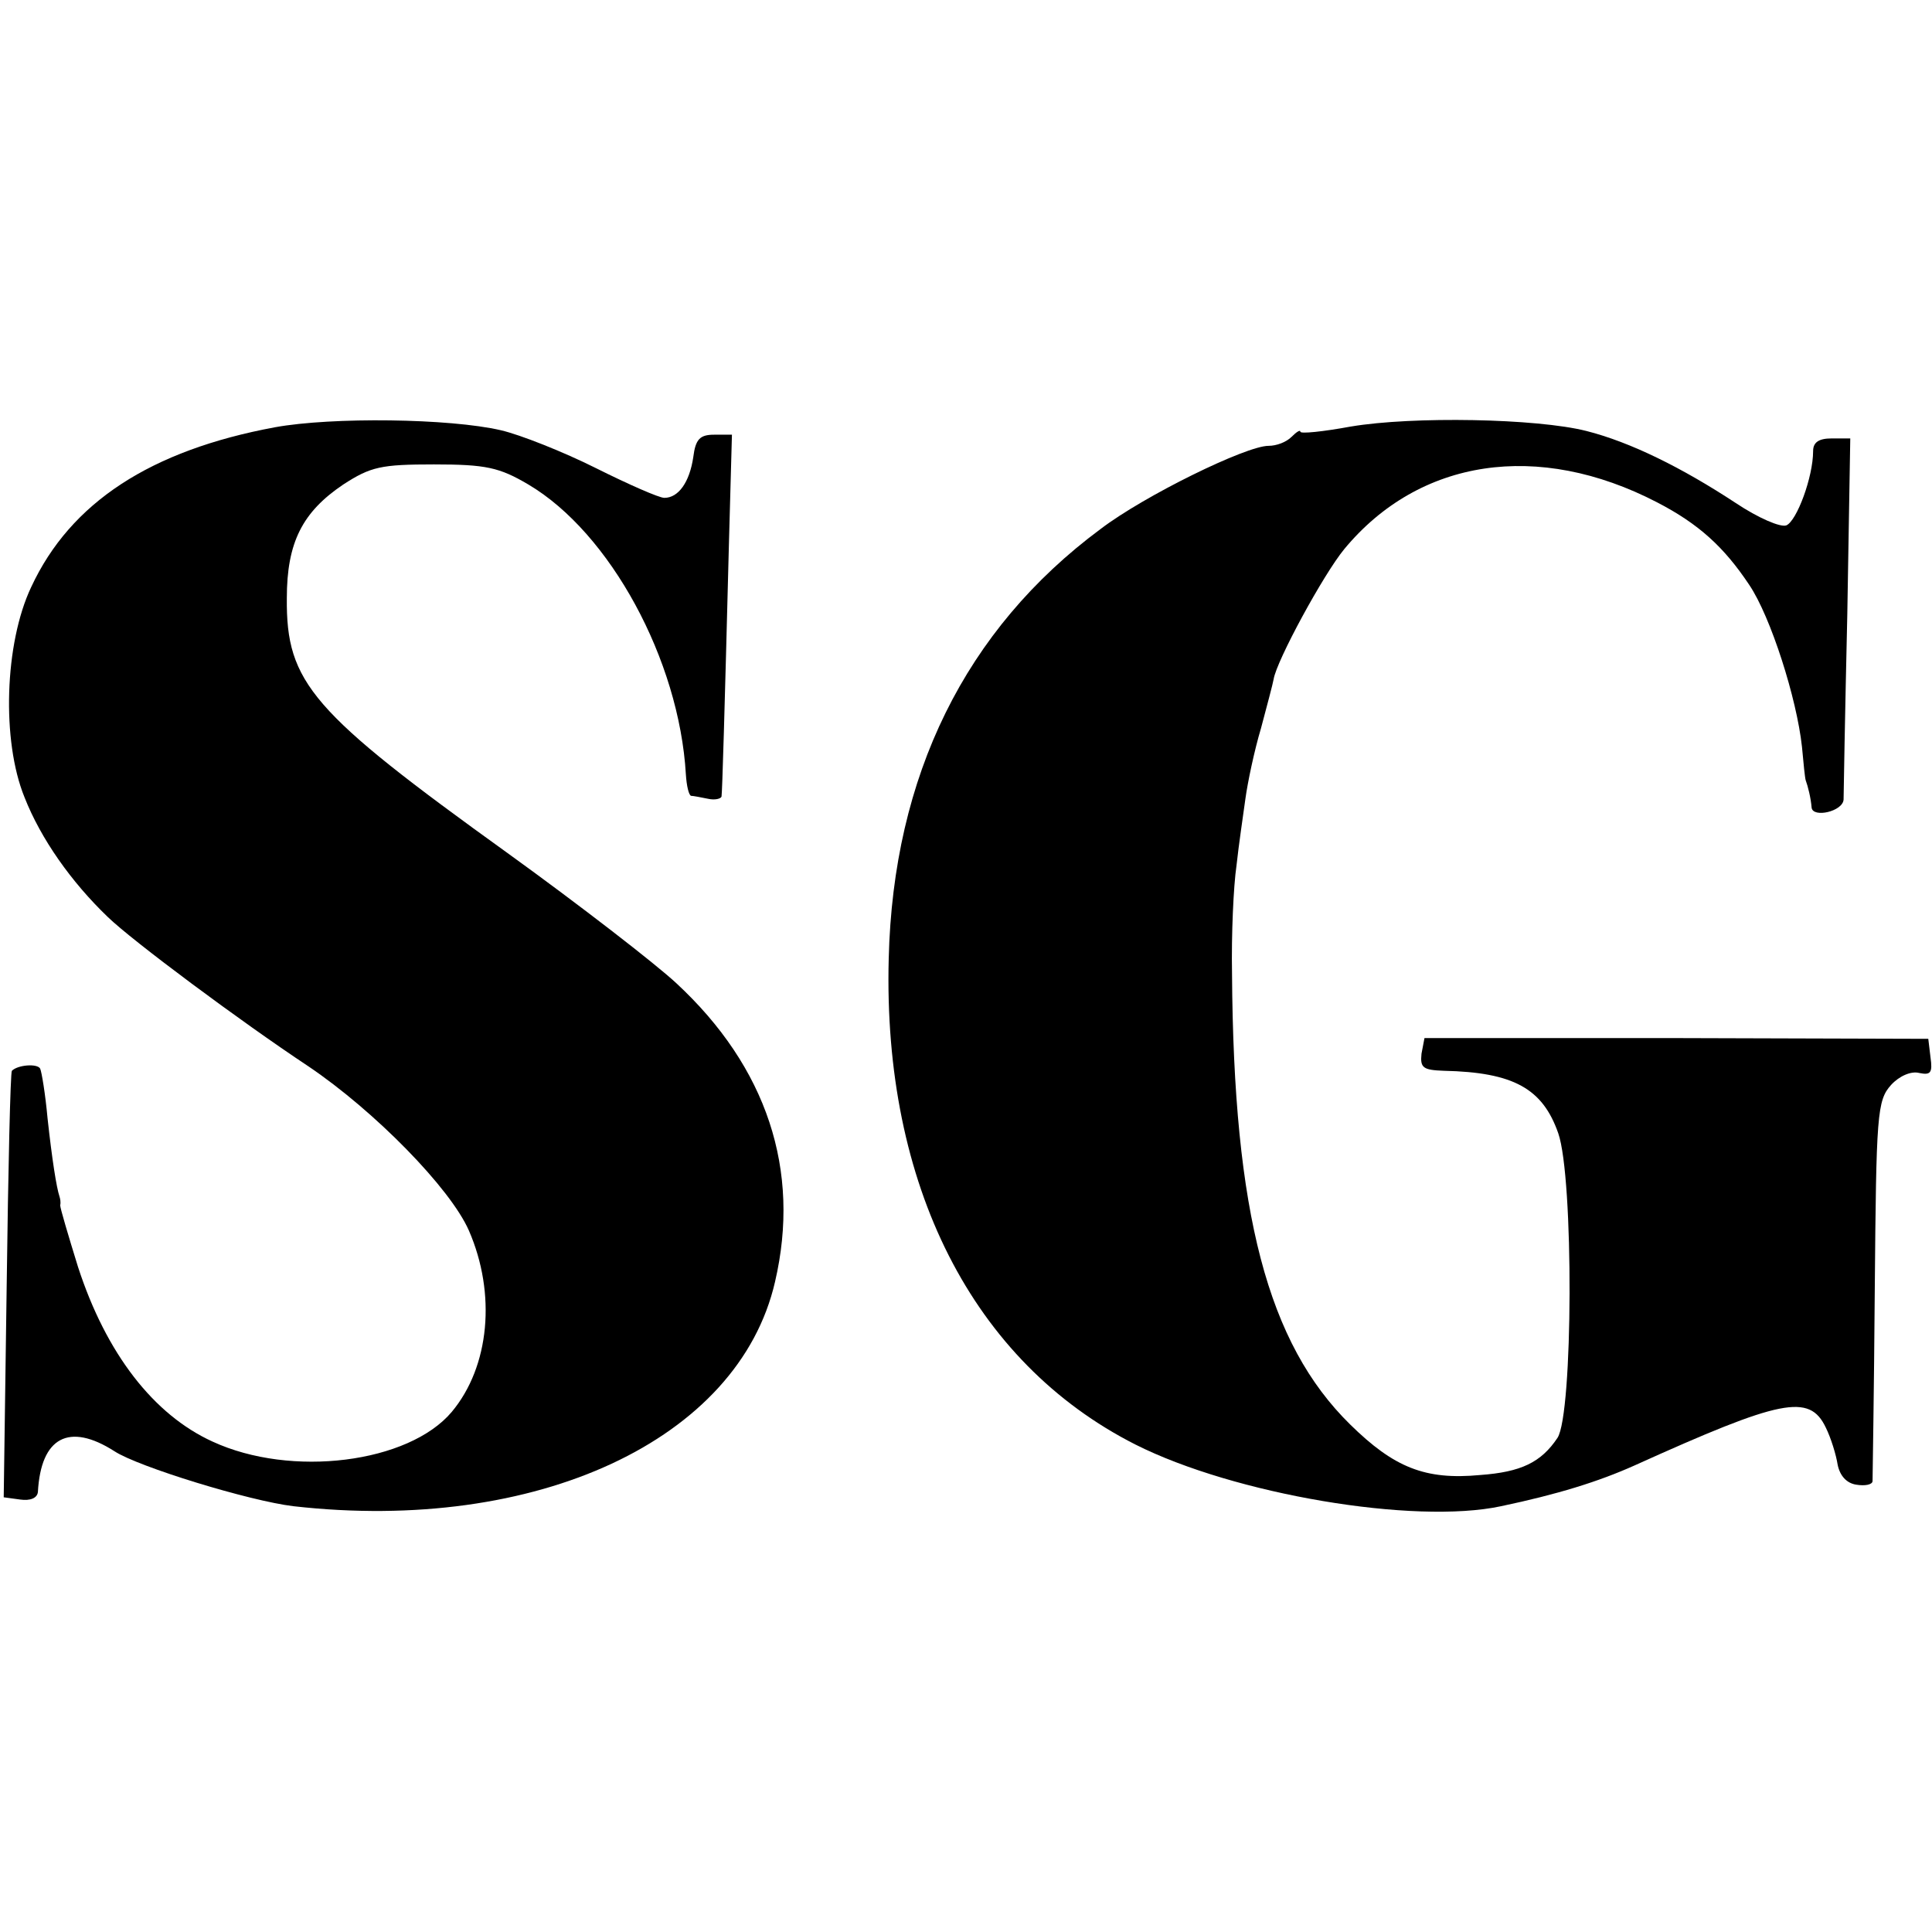
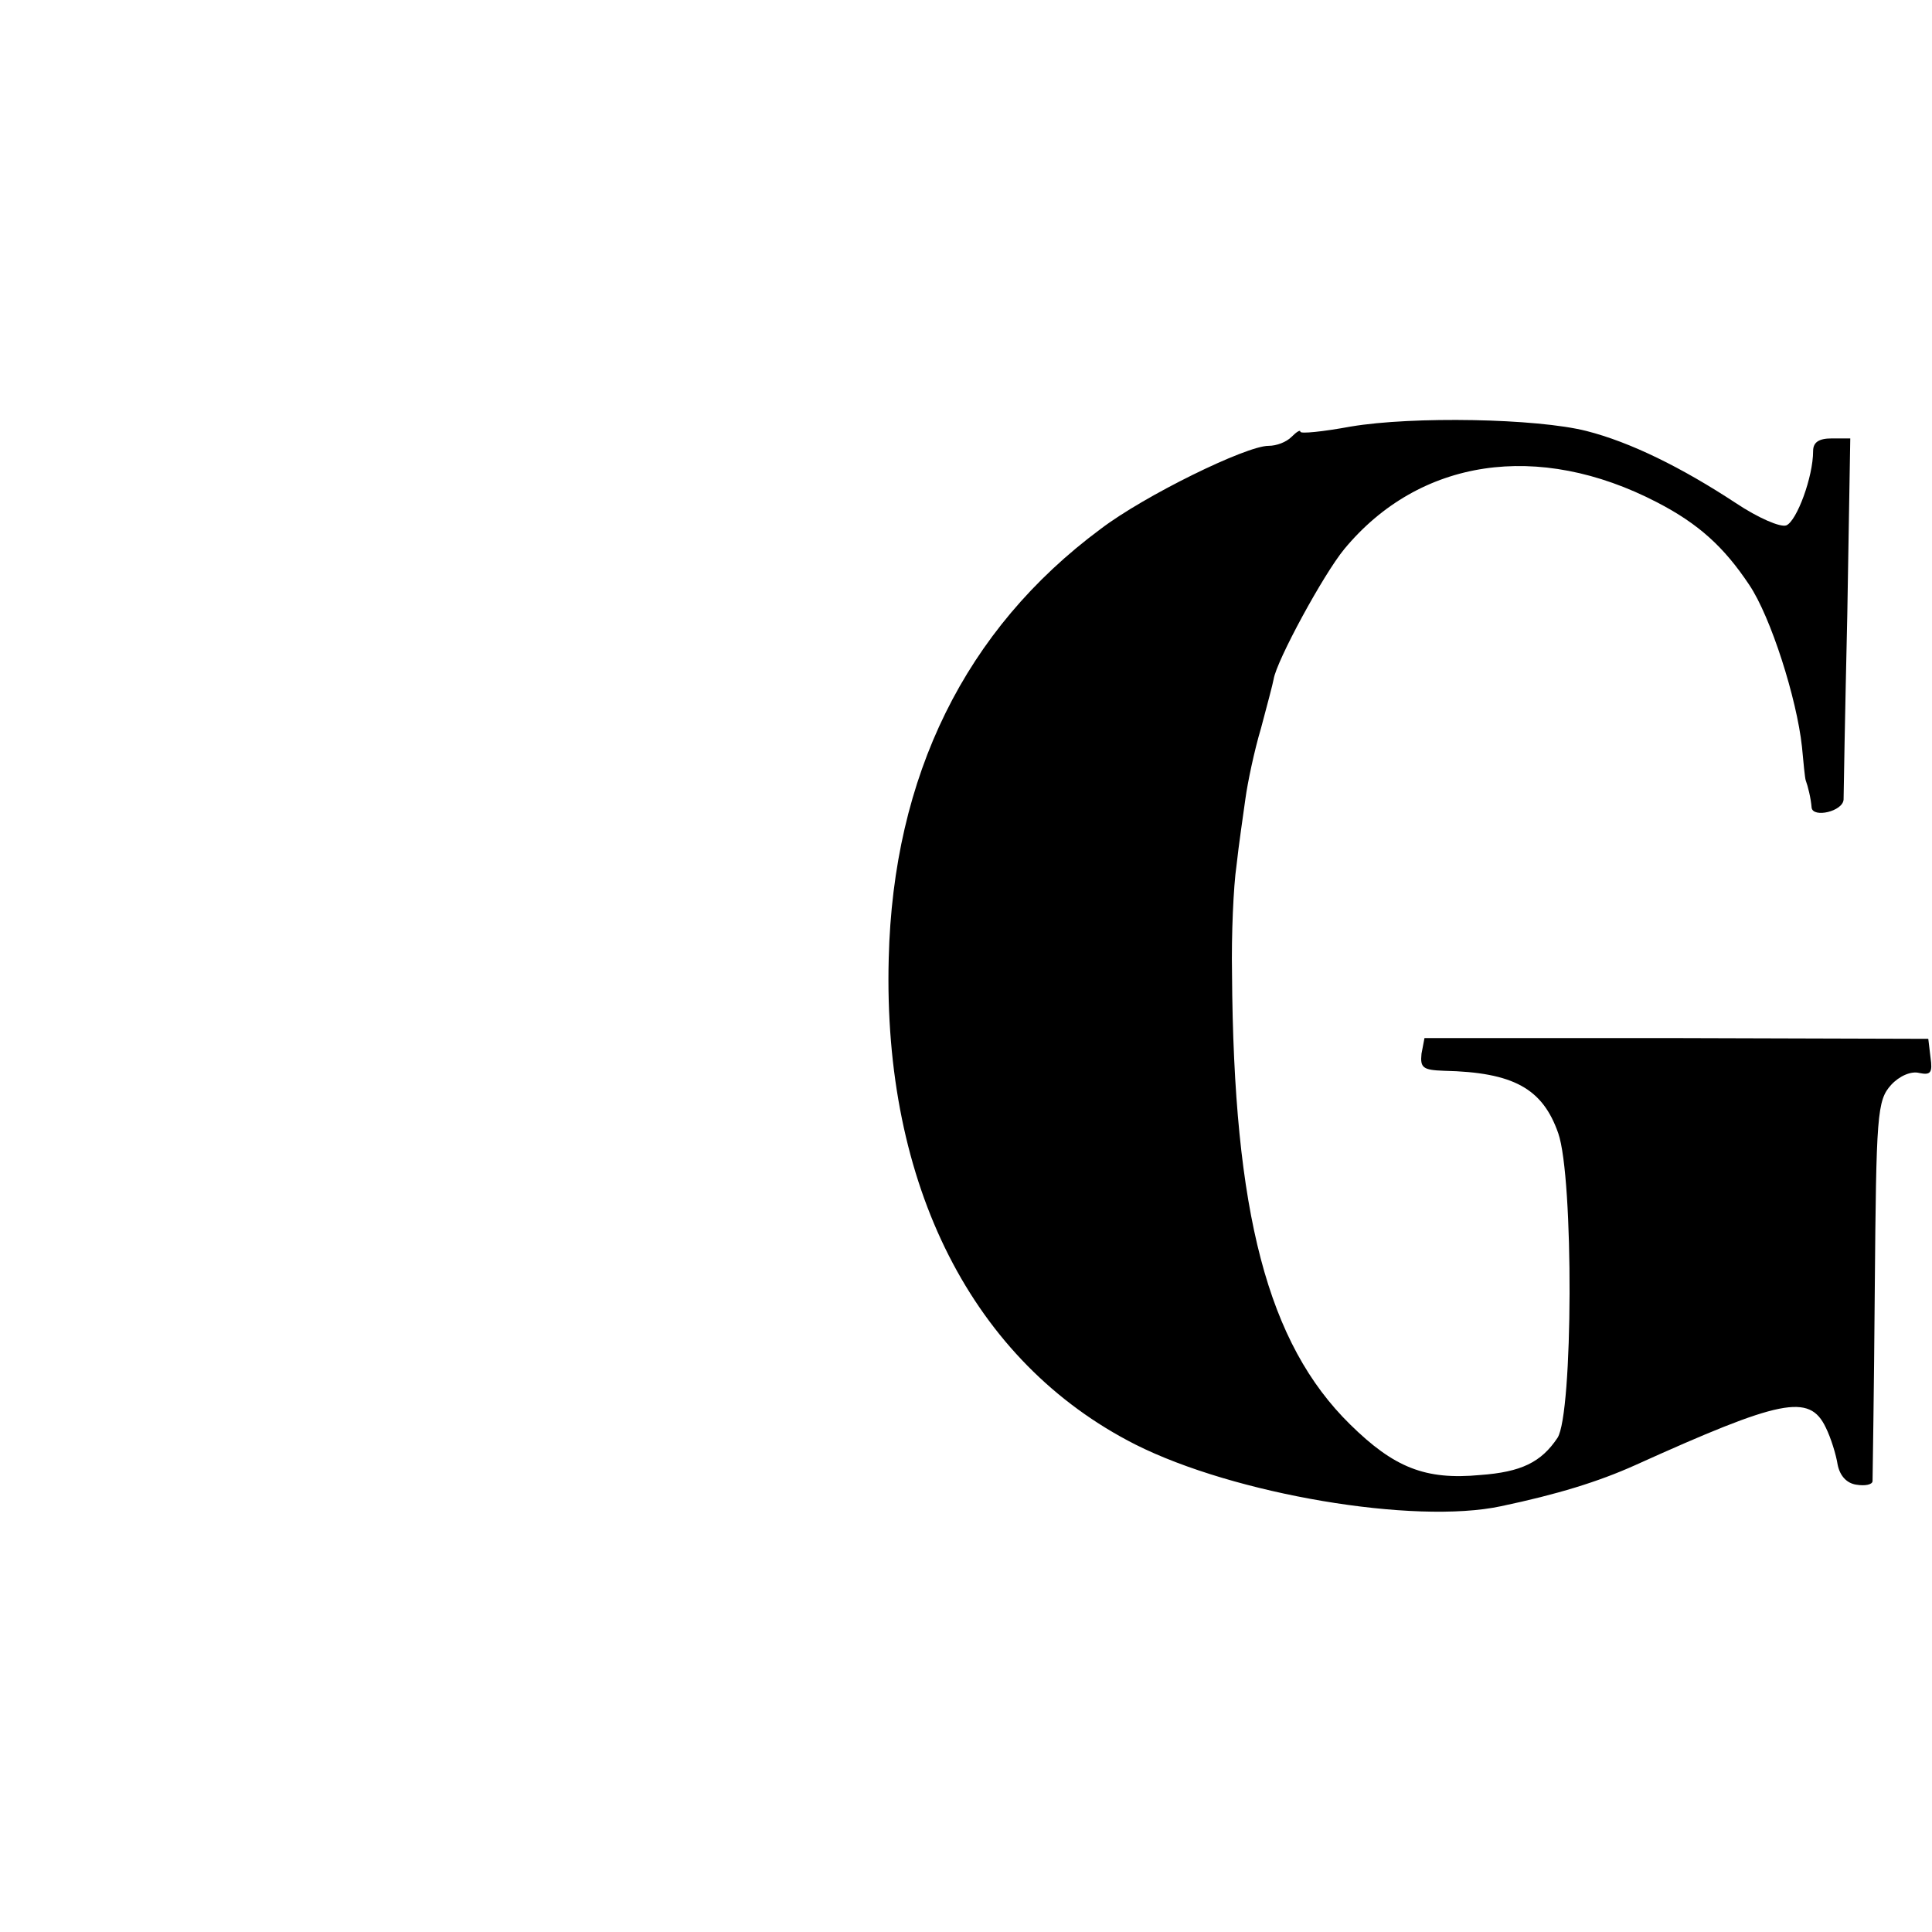
<svg xmlns="http://www.w3.org/2000/svg" version="1.0" width="260pt" height="260pt" viewBox="0 0 260 260" preserveAspectRatio="xMidYMid meet">
  <g transform="translate(0,260) scale(0.1,-0.1)" fill="#000000" stroke="none">
-     <path d="M370 2025 c-167 -31 -275 -101 -328 -215 -36 -76 -40 -207 -9 -283 22 -56 63 -114 112 -161 33 -32 178 -140 270 -201 89 -60 191 -164 216 -221 37 -85 28 -183 -23 -244 -58 -69 -216 -89 -322 -40 -79 36 -143 118 -181 235 -13 42 -24 79 -24 83 1 4 0 9 -1 12 -4 12 -10 50 -16 105 -3 33 -8 63 -10 67 -4 7 -30 5 -38 -3 -2 -2 -5 -132 -7 -289 l-4 -285 22 -3 c14 -2 23 2 24 10 4 74 42 94 103 55 32 -21 182 -67 241 -74 327 -37 599 89 648 302 35 150 -11 289 -133 402 -28 26 -130 105 -227 175 -264 190 -298 229 -297 343 0 75 21 116 76 153 37 24 51 27 122 27 70 0 88 -4 127 -27 110 -65 203 -236 212 -390 1 -16 4 -28 7 -29 3 0 13 -2 23 -4 9 -2 17 0 18 3 1 7 4 108 10 342 l4 145 -24 0 c-19 0 -25 -6 -28 -30 -5 -34 -20 -55 -39 -55 -7 0 -48 18 -92 40 -44 22 -102 45 -128 51 -69 16 -227 18 -304 4z" />
    <path d="M1818 2026 c-38 -7 -68 -10 -68 -7 0 3 -5 0 -12 -7 -7 -7 -20 -12 -31 -12 -30 0 -167 -67 -226 -112 -182 -135 -279 -332 -285 -578 -8 -305 113 -543 332 -654 133 -67 375 -108 492 -83 76 16 131 33 180 55 197 89 235 97 257 51 7 -14 14 -37 16 -50 3 -15 12 -25 25 -27 12 -2 22 0 22 5 0 4 2 121 3 259 2 234 3 253 22 274 11 12 27 19 38 16 15 -3 18 0 15 21 l-3 25 -339 1 -339 0 -4 -21 c-2 -19 2 -22 30 -23 94 -2 133 -24 154 -84 21 -60 20 -378 -1 -410 -22 -33 -49 -46 -104 -50 -74 -7 -116 10 -175 68 -111 109 -157 284 -159 607 -1 52 2 118 6 145 3 28 9 68 12 90 3 22 12 65 21 95 8 30 16 60 17 66 4 25 67 141 95 175 101 122 261 146 421 63 56 -29 90 -60 124 -111 29 -43 64 -153 71 -218 2 -22 4 -42 5 -45 3 -8 7 -24 8 -37 2 -14 42 -5 43 11 0 6 2 118 5 249 l4 237 -25 0 c-17 0 -25 -5 -25 -17 0 -35 -22 -94 -36 -100 -8 -3 -38 10 -68 30 -73 48 -142 82 -201 97 -67 17 -234 20 -317 6z" />
  </g>
</svg>